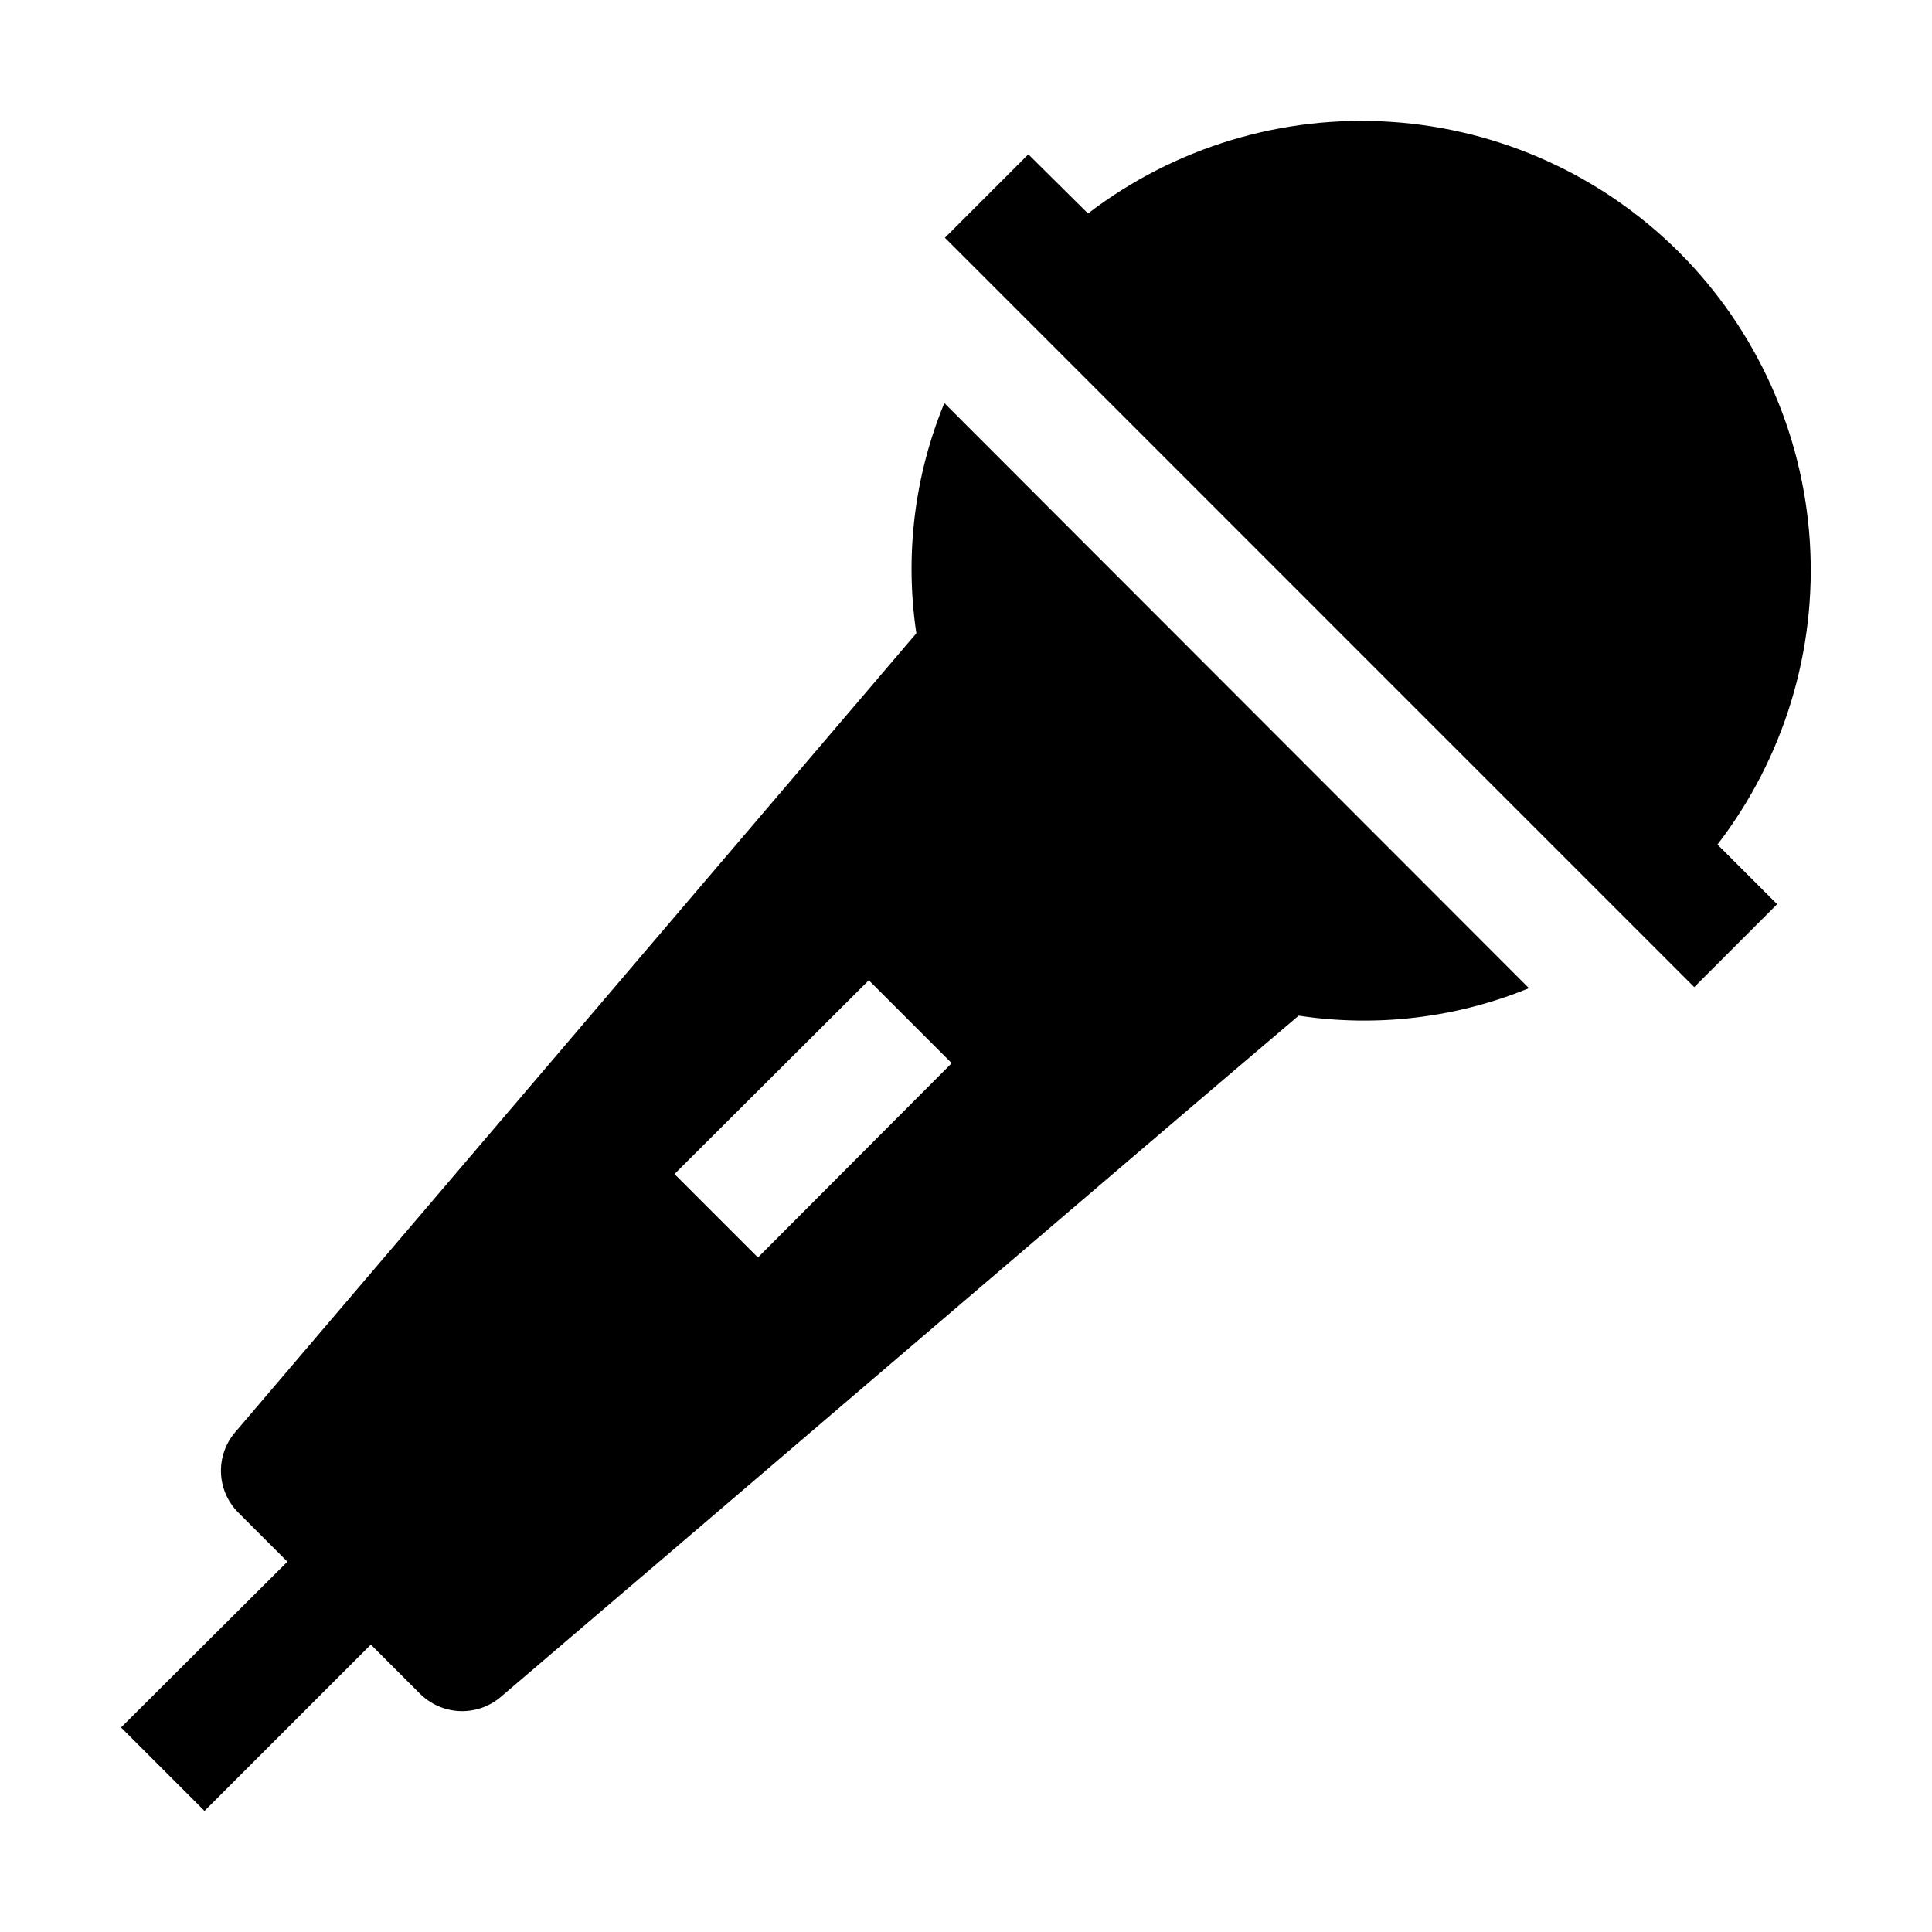
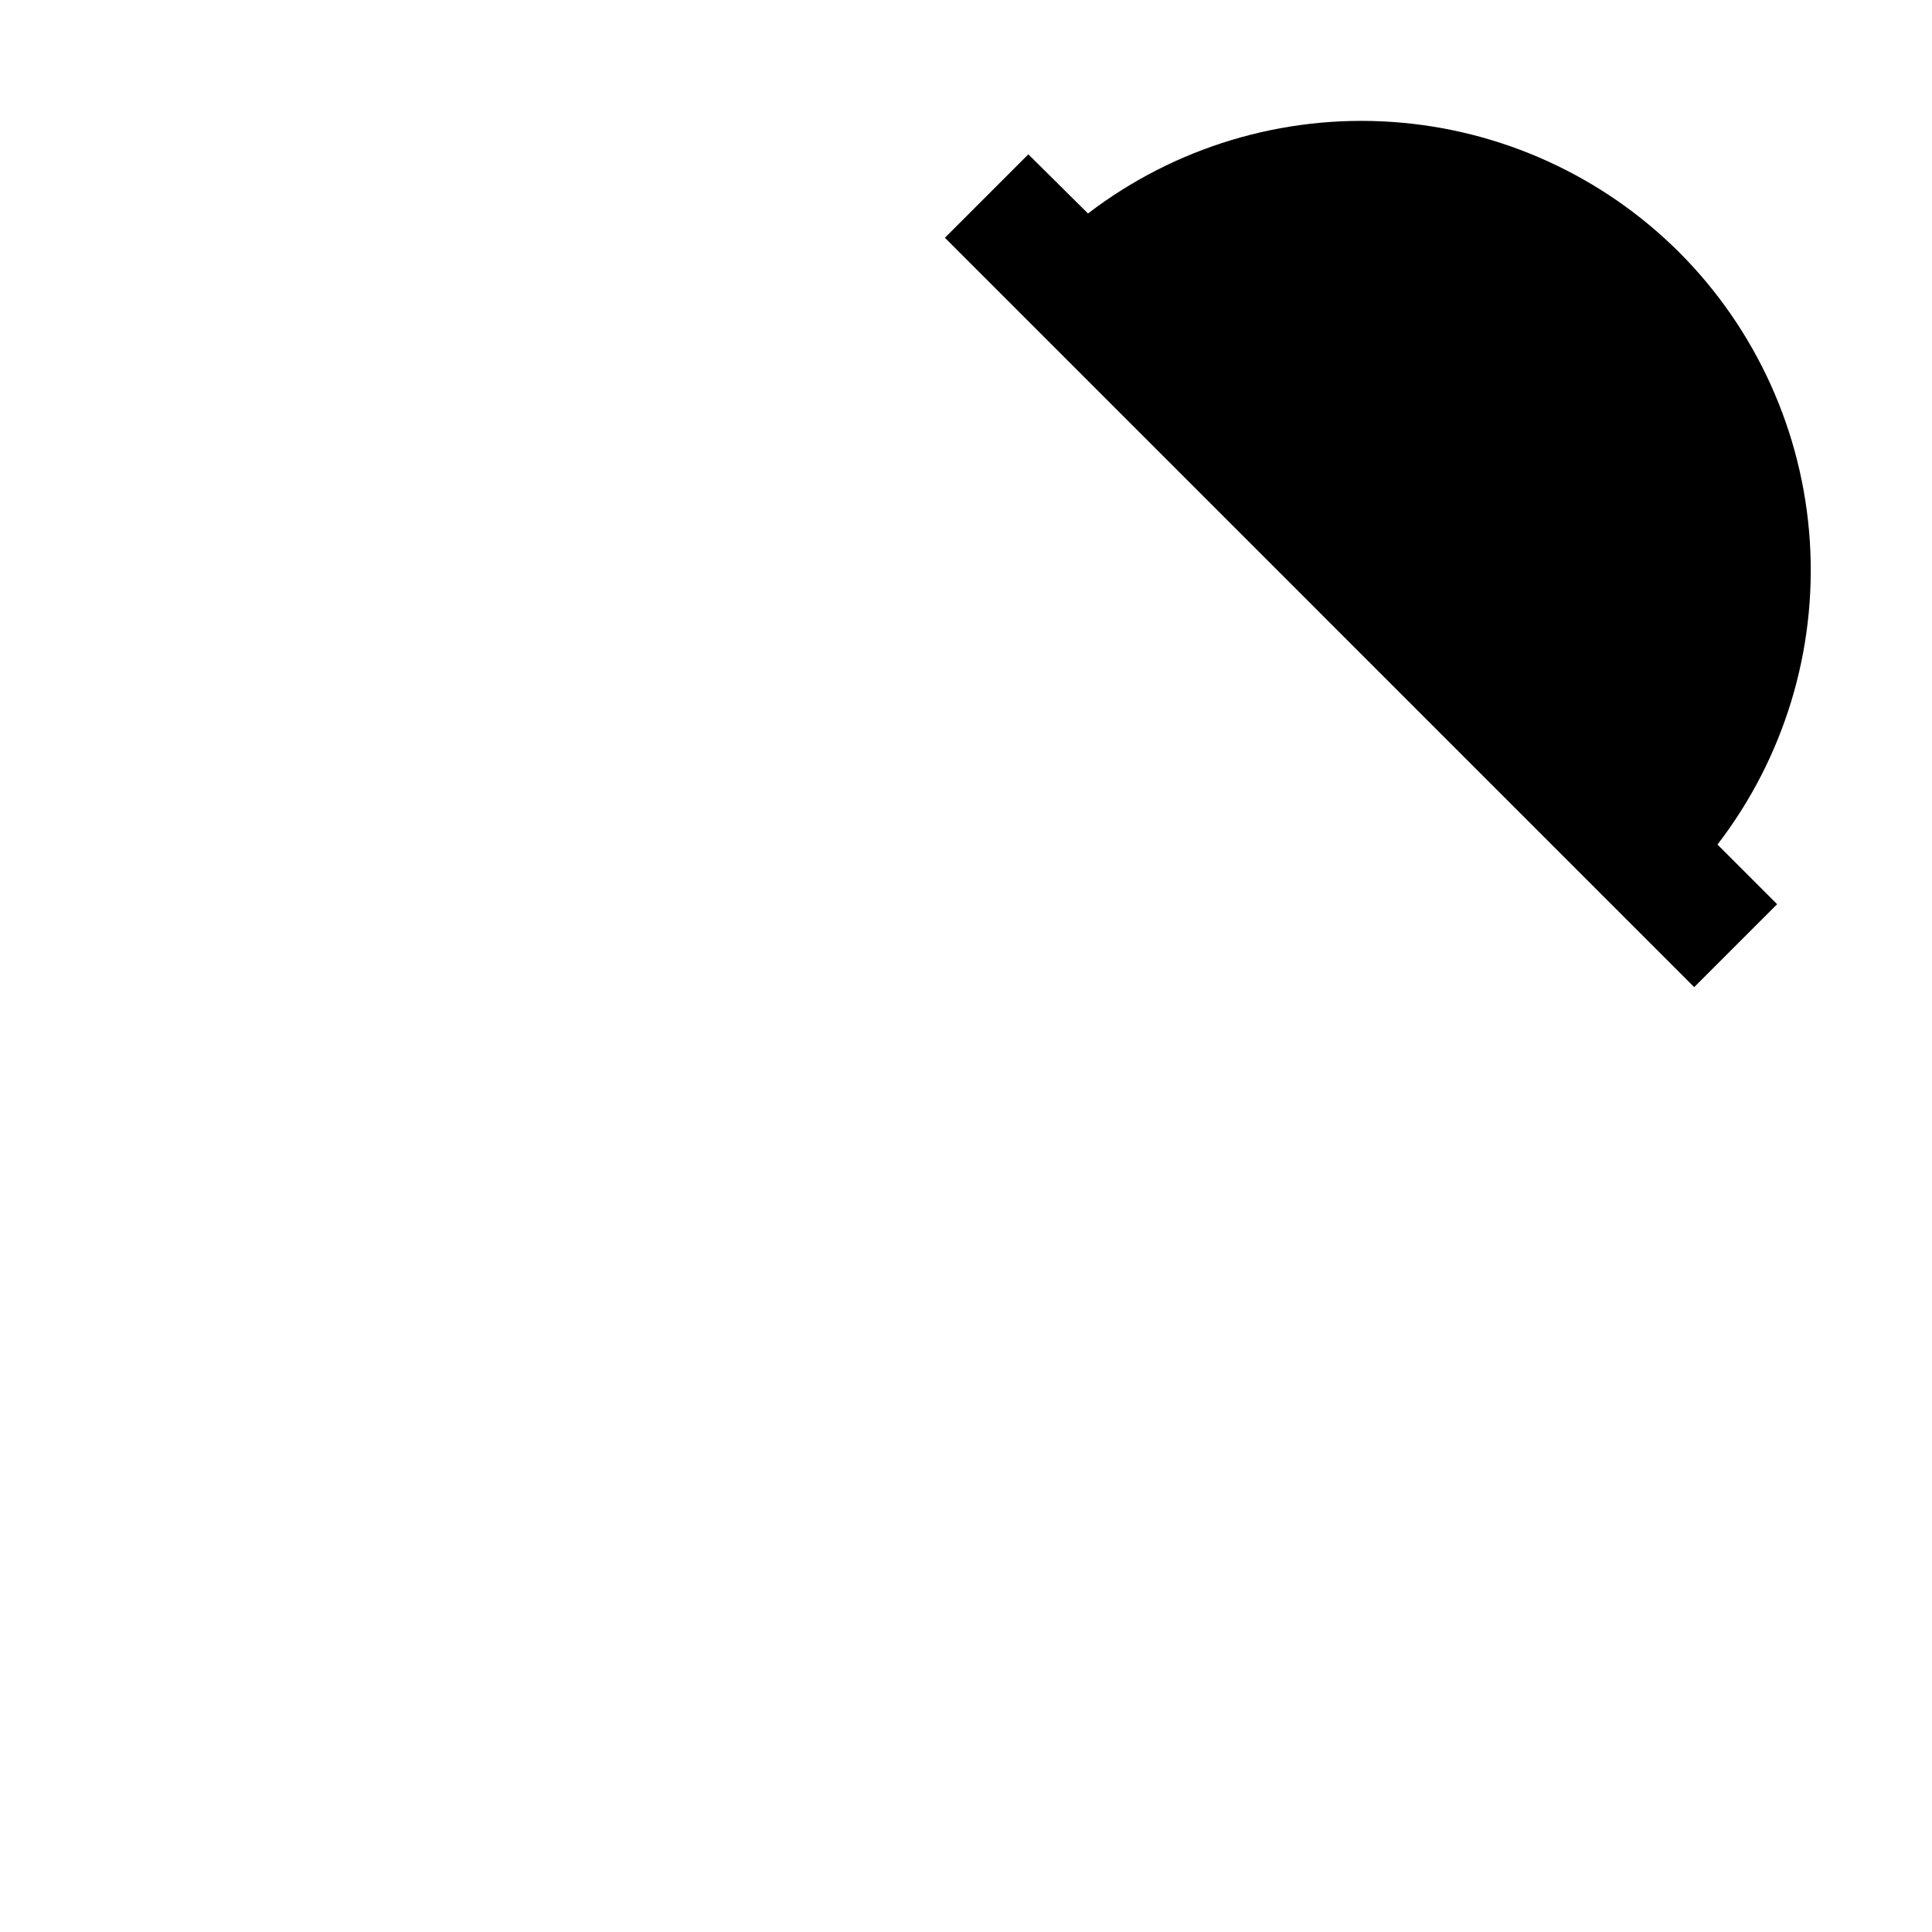
<svg xmlns="http://www.w3.org/2000/svg" fill="#000000" width="800px" height="800px" version="1.1" viewBox="144 144 512 512">
  <g>
-     <path d="m386.84 311.83-180.53 211.74c-2.562 3-3.902 6.859-3.746 10.801 0.156 3.945 1.793 7.684 4.586 10.473l13.016 13.016-44.086 43.941 22.113 22.113 44.082-44.082 13.016 13.016v-0.004c2.789 2.785 6.512 4.426 10.445 4.609 3.938 0.18 7.797-1.113 10.828-3.629 39.465-33.586 172.13-147.22 211.6-180.67 20.625 3.141 41.711 0.625 61.02-7.277l-154.92-155.06c-7.949 19.293-10.512 40.379-7.418 61.016zm-41.984 165.42-22.113-22.113 51.5-51.359 21.973 21.973z" />
    <path d="m589.07 210.93c-20.438-20.422-47.594-32.73-76.422-34.637-28.832-1.906-57.371 6.723-80.316 24.281l-15.816-15.676-22.109 22.113 198.58 198.59 21.973-21.973-15.812-15.812c17.629-22.926 26.328-51.477 24.477-80.336-1.855-28.863-14.133-56.066-34.555-76.547z" />
  </g>
</svg>